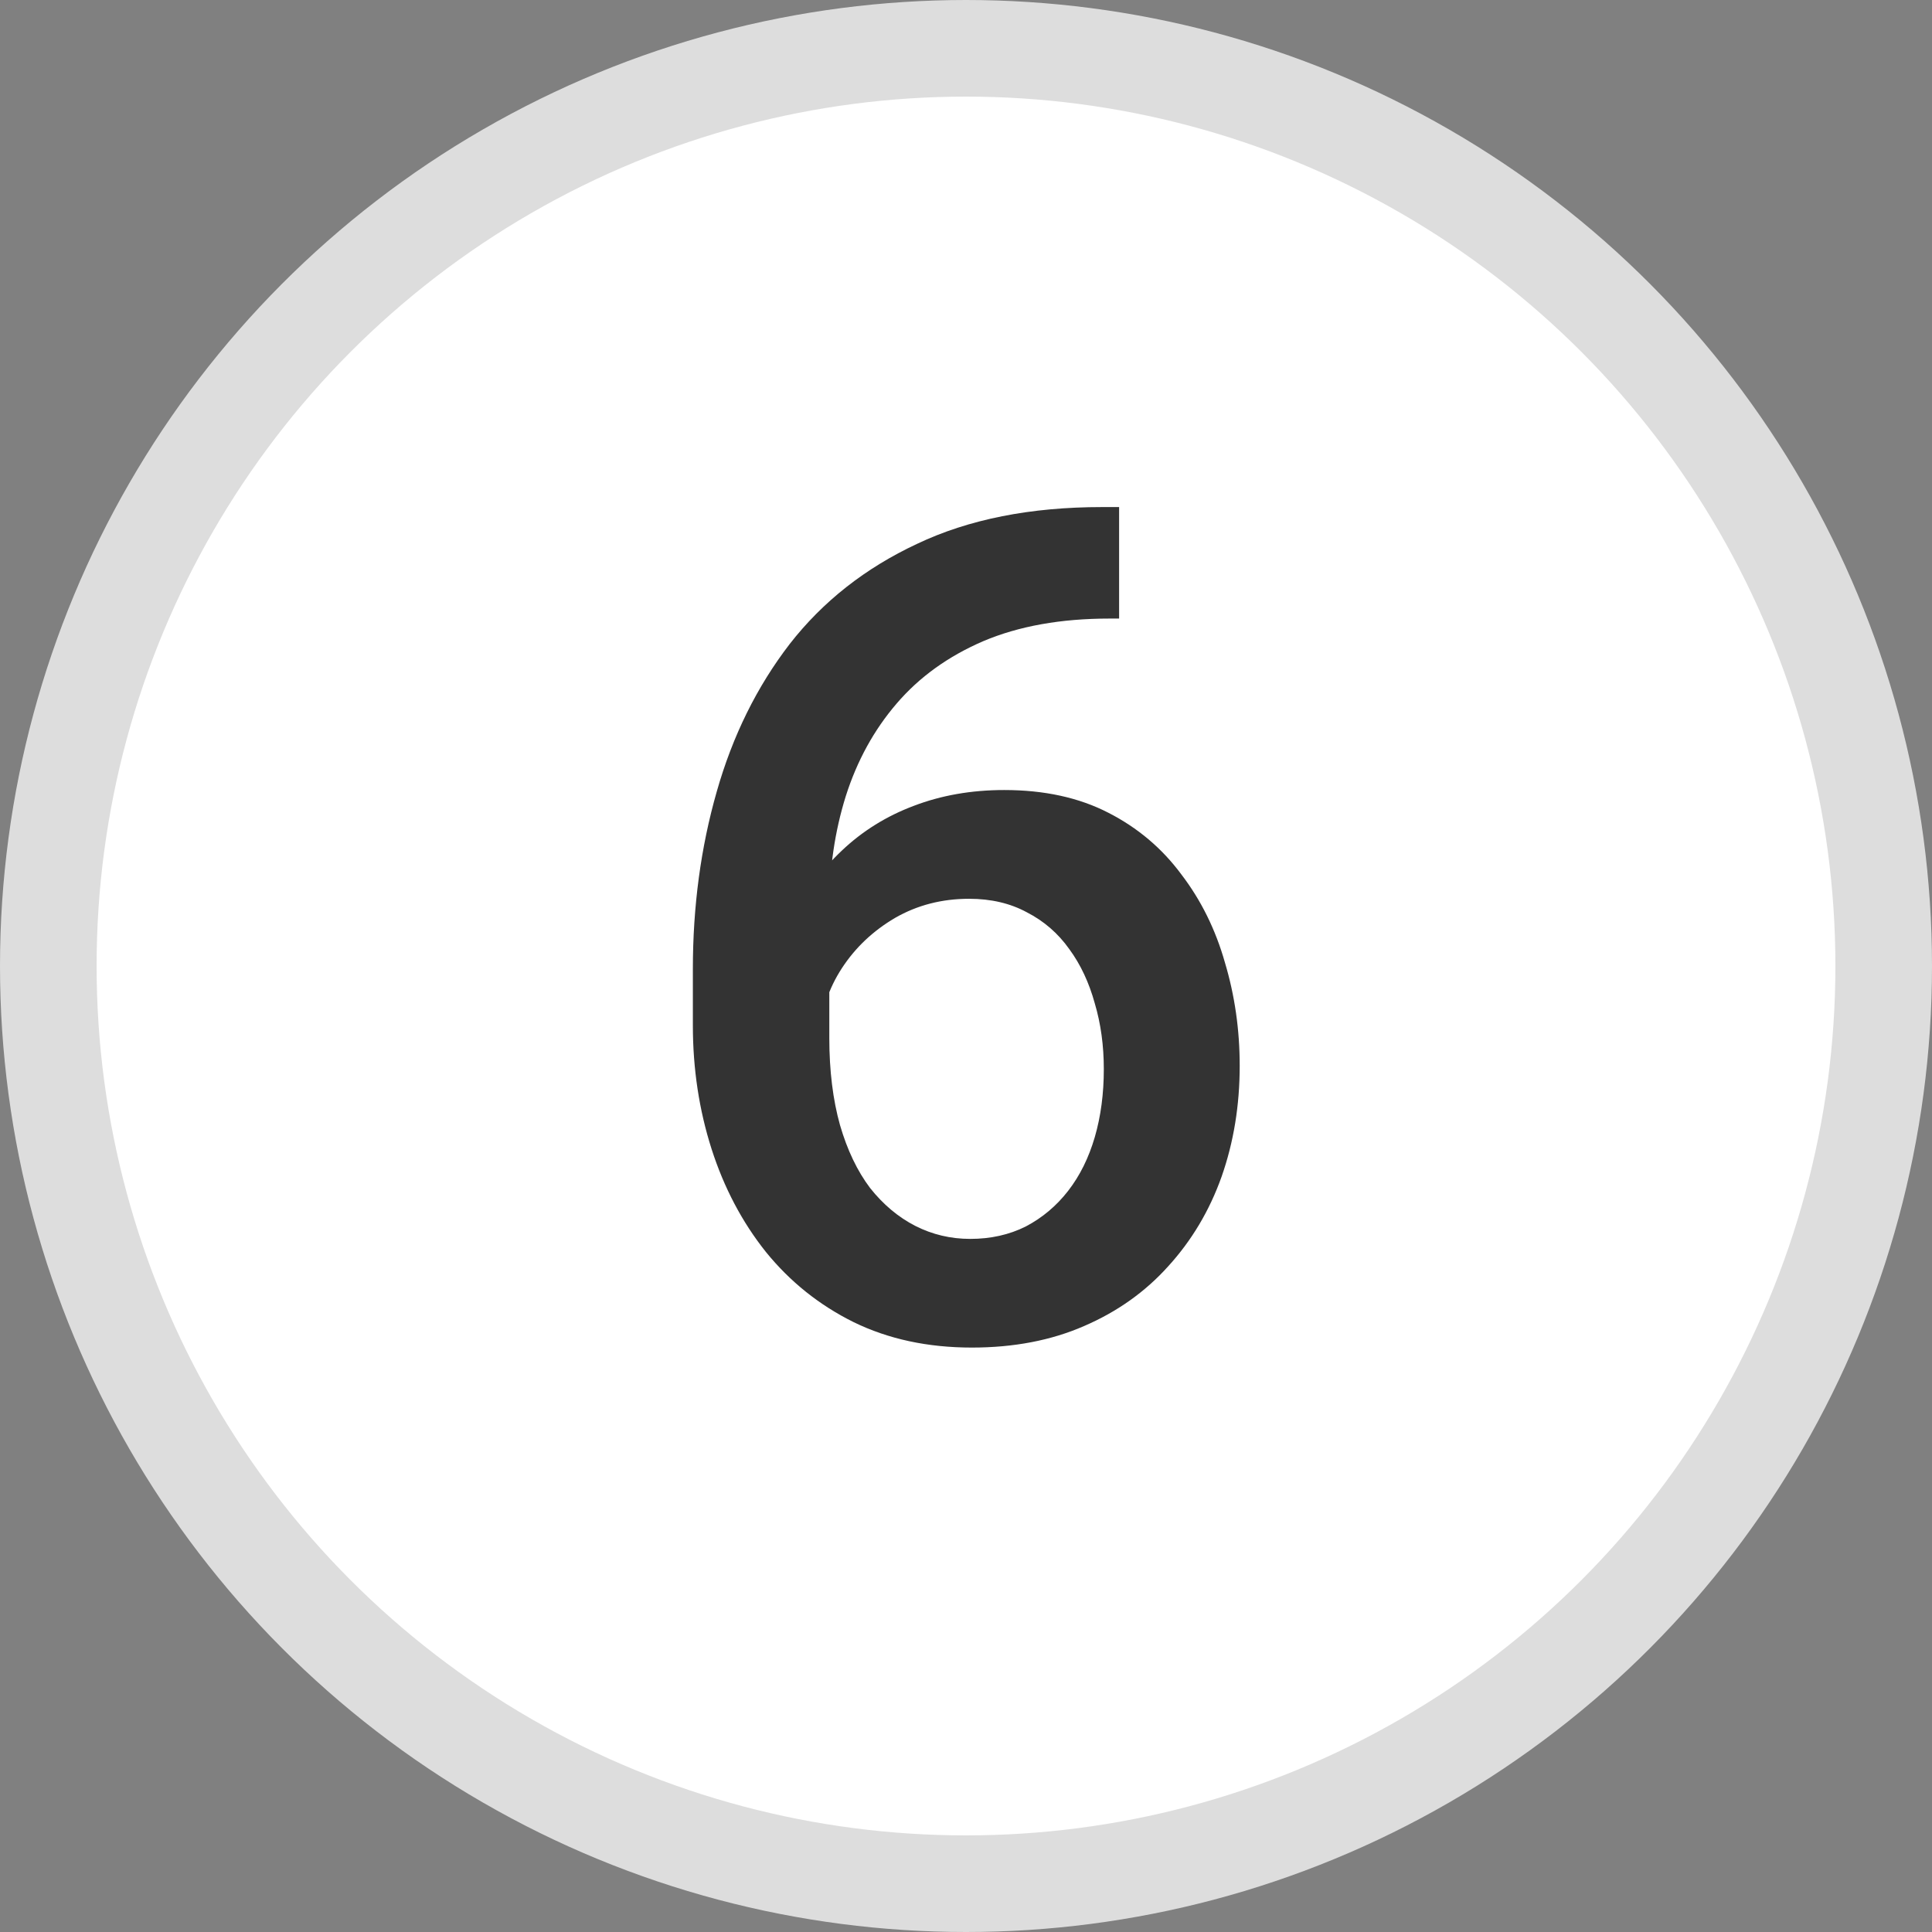
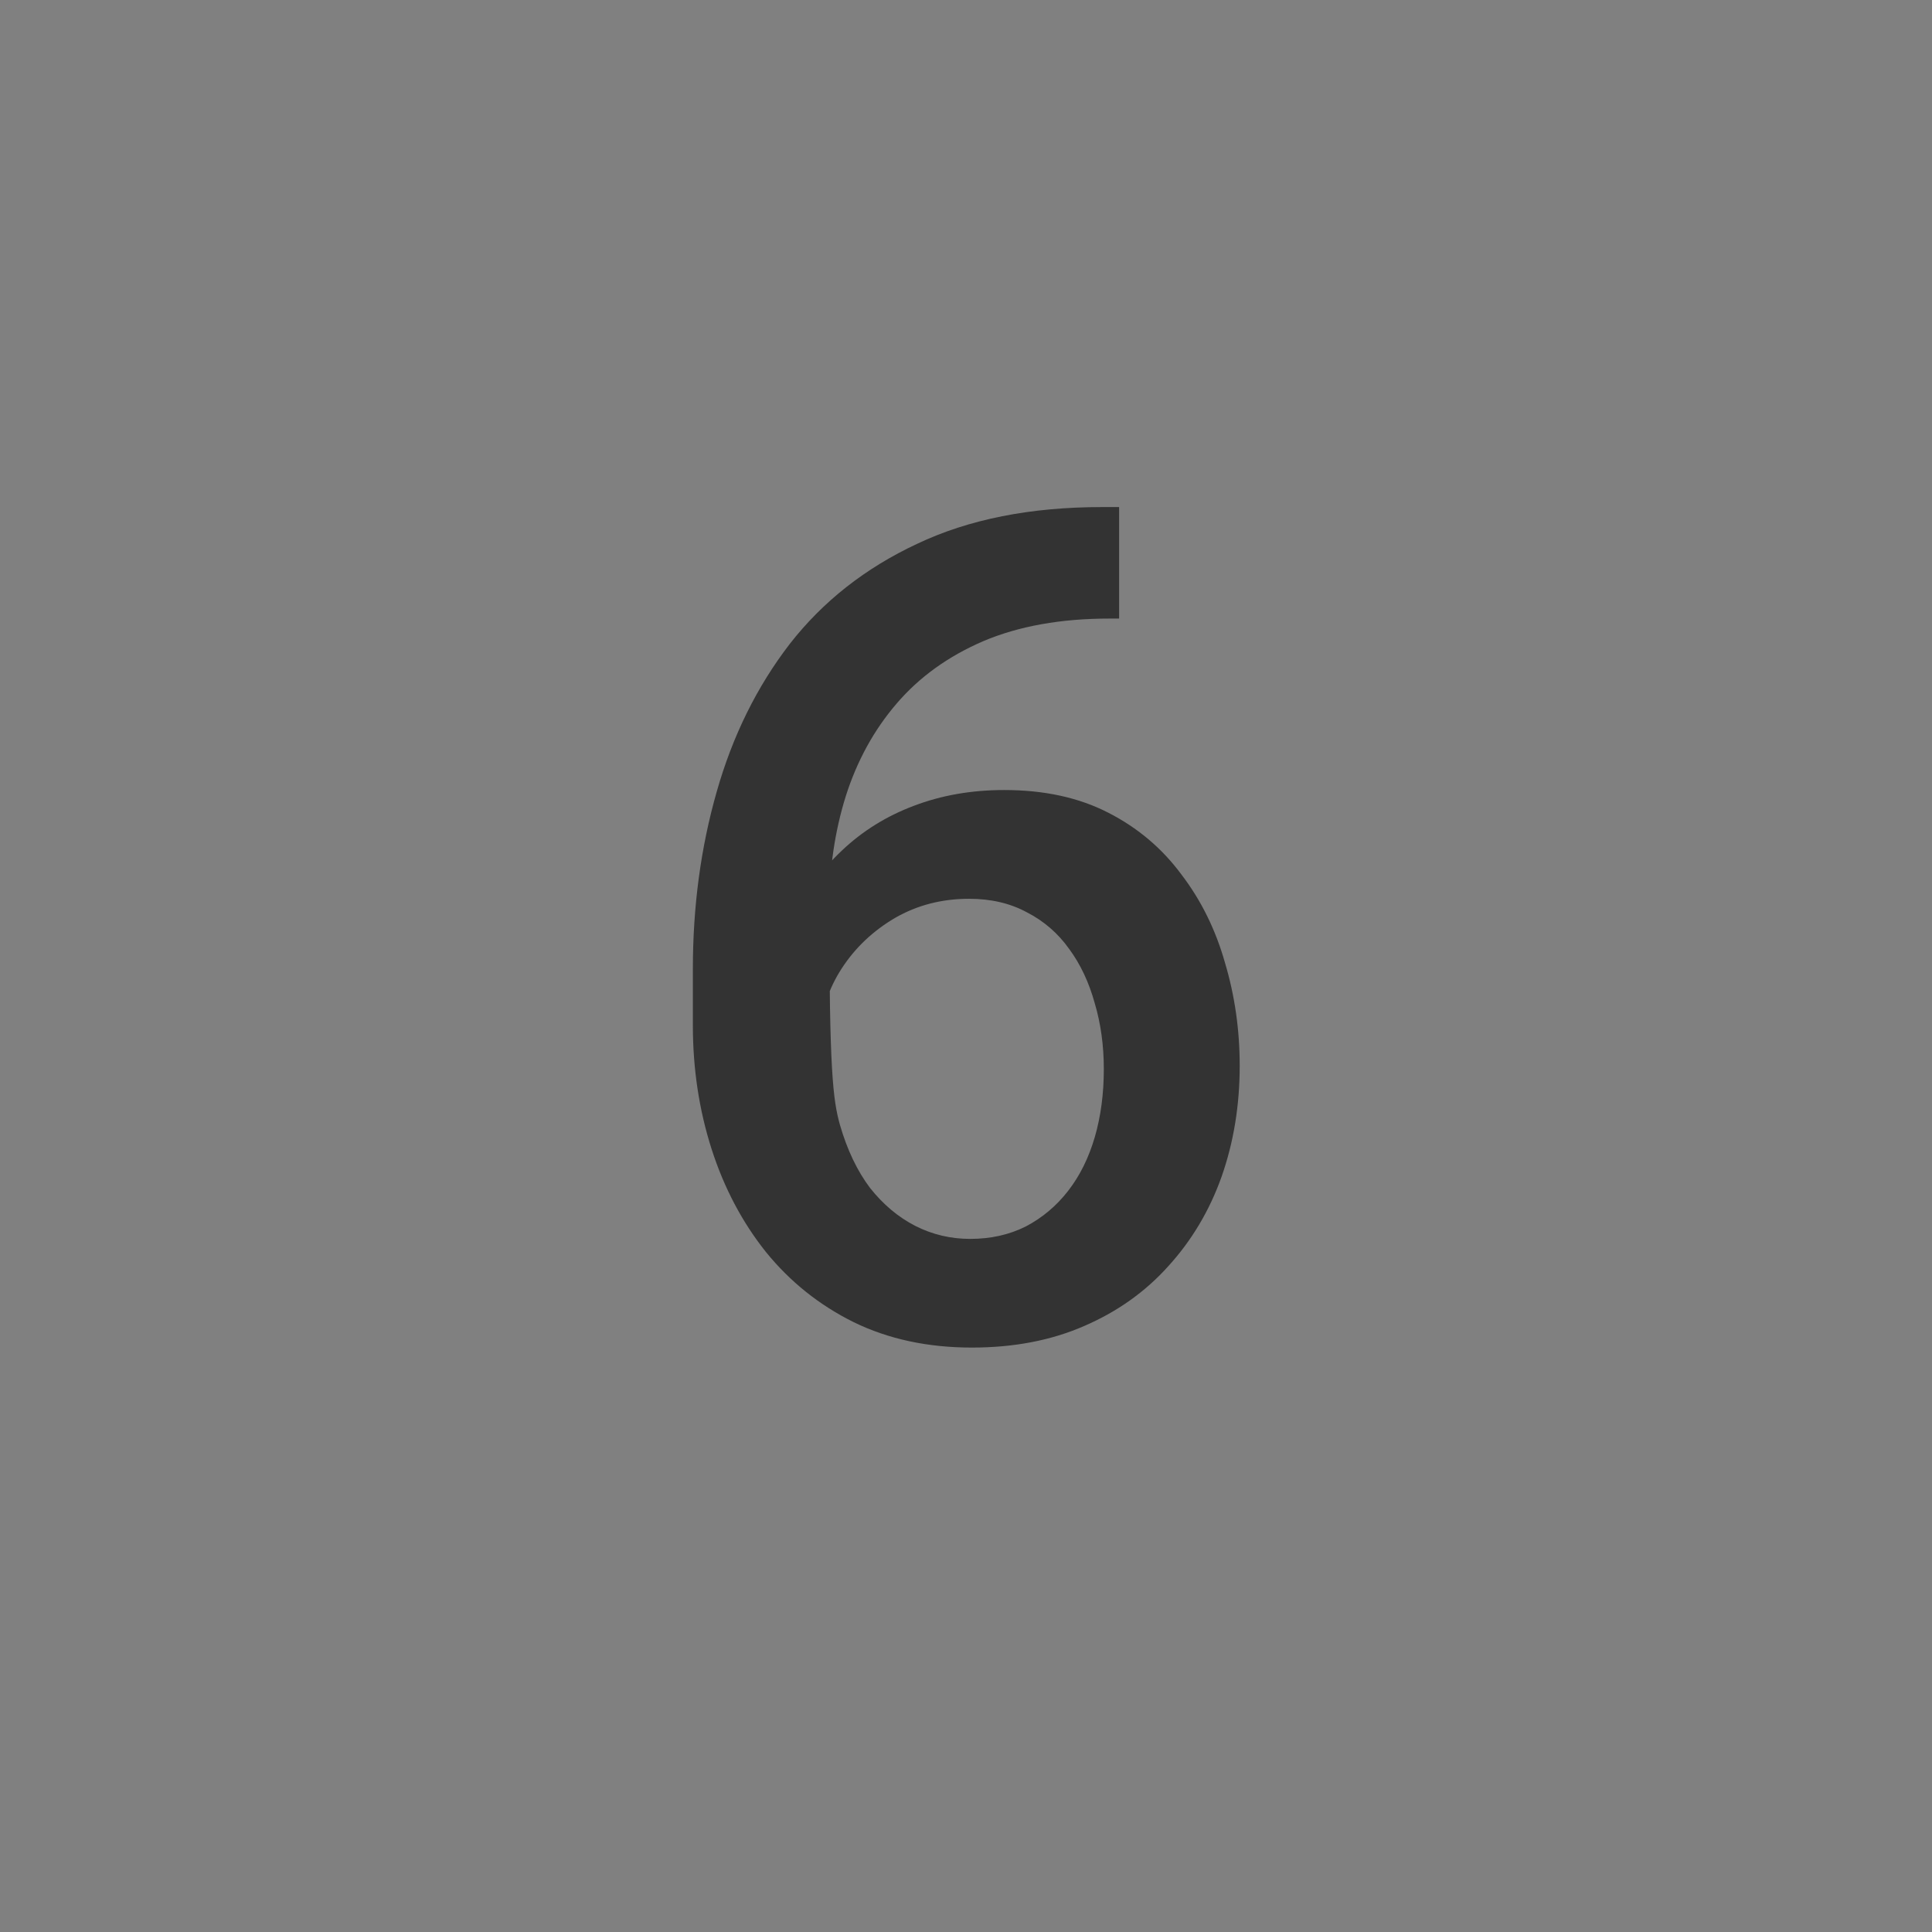
<svg xmlns="http://www.w3.org/2000/svg" width="24" height="24" viewBox="0 0 24 24" fill="none">
  <rect x="0" y="0" width="24" height="24" fill="#808080" stroke="none" />
-   <circle cx="12" cy="12" r="11.4" fill="white" stroke="#DDDDDD" stroke-width="1.2" />
-   <path d="M13.691 6.299H13.902V7.684H13.782C13.178 7.684 12.655 7.778 12.214 7.965C11.778 8.153 11.42 8.411 11.139 8.739C10.857 9.067 10.646 9.451 10.506 9.892C10.37 10.328 10.302 10.792 10.302 11.284V12.894C10.302 13.302 10.347 13.663 10.435 13.977C10.525 14.286 10.649 14.546 10.808 14.757C10.972 14.964 11.16 15.121 11.371 15.229C11.582 15.336 11.809 15.39 12.053 15.39C12.306 15.39 12.536 15.339 12.742 15.236C12.948 15.128 13.124 14.98 13.269 14.793C13.415 14.605 13.525 14.382 13.6 14.125C13.675 13.867 13.712 13.585 13.712 13.281C13.712 12.99 13.675 12.718 13.6 12.465C13.529 12.207 13.424 11.982 13.283 11.79C13.143 11.593 12.967 11.441 12.756 11.333C12.55 11.221 12.31 11.165 12.039 11.165C11.701 11.165 11.394 11.244 11.118 11.403C10.846 11.563 10.625 11.771 10.457 12.029C10.293 12.282 10.204 12.552 10.19 12.838L9.543 12.627C9.58 12.191 9.676 11.8 9.831 11.453C9.99 11.106 10.199 10.81 10.457 10.567C10.714 10.323 11.012 10.138 11.35 10.011C11.692 9.88 12.067 9.814 12.475 9.814C12.972 9.814 13.403 9.908 13.768 10.096C14.134 10.283 14.436 10.539 14.675 10.862C14.919 11.181 15.1 11.546 15.217 11.959C15.339 12.367 15.4 12.793 15.4 13.239C15.4 13.731 15.325 14.19 15.175 14.617C15.025 15.039 14.804 15.409 14.514 15.728C14.228 16.047 13.879 16.295 13.466 16.473C13.058 16.651 12.594 16.74 12.074 16.74C11.525 16.74 11.036 16.635 10.604 16.424C10.178 16.213 9.814 15.922 9.514 15.552C9.219 15.182 8.994 14.755 8.839 14.272C8.685 13.79 8.607 13.278 8.607 12.739V12.036C8.607 11.258 8.706 10.525 8.903 9.836C9.1 9.142 9.402 8.53 9.81 8C10.222 7.471 10.75 7.056 11.392 6.756C12.034 6.451 12.8 6.299 13.691 6.299Z" fill="#333333" />
+   <path d="M13.691 6.299H13.902V7.684H13.782C13.178 7.684 12.655 7.778 12.214 7.965C11.778 8.153 11.42 8.411 11.139 8.739C10.857 9.067 10.646 9.451 10.506 9.892C10.37 10.328 10.302 10.792 10.302 11.284C10.302 13.302 10.347 13.663 10.435 13.977C10.525 14.286 10.649 14.546 10.808 14.757C10.972 14.964 11.16 15.121 11.371 15.229C11.582 15.336 11.809 15.39 12.053 15.39C12.306 15.39 12.536 15.339 12.742 15.236C12.948 15.128 13.124 14.98 13.269 14.793C13.415 14.605 13.525 14.382 13.6 14.125C13.675 13.867 13.712 13.585 13.712 13.281C13.712 12.99 13.675 12.718 13.6 12.465C13.529 12.207 13.424 11.982 13.283 11.79C13.143 11.593 12.967 11.441 12.756 11.333C12.55 11.221 12.31 11.165 12.039 11.165C11.701 11.165 11.394 11.244 11.118 11.403C10.846 11.563 10.625 11.771 10.457 12.029C10.293 12.282 10.204 12.552 10.19 12.838L9.543 12.627C9.58 12.191 9.676 11.8 9.831 11.453C9.99 11.106 10.199 10.81 10.457 10.567C10.714 10.323 11.012 10.138 11.35 10.011C11.692 9.88 12.067 9.814 12.475 9.814C12.972 9.814 13.403 9.908 13.768 10.096C14.134 10.283 14.436 10.539 14.675 10.862C14.919 11.181 15.1 11.546 15.217 11.959C15.339 12.367 15.4 12.793 15.4 13.239C15.4 13.731 15.325 14.19 15.175 14.617C15.025 15.039 14.804 15.409 14.514 15.728C14.228 16.047 13.879 16.295 13.466 16.473C13.058 16.651 12.594 16.74 12.074 16.74C11.525 16.74 11.036 16.635 10.604 16.424C10.178 16.213 9.814 15.922 9.514 15.552C9.219 15.182 8.994 14.755 8.839 14.272C8.685 13.79 8.607 13.278 8.607 12.739V12.036C8.607 11.258 8.706 10.525 8.903 9.836C9.1 9.142 9.402 8.53 9.81 8C10.222 7.471 10.75 7.056 11.392 6.756C12.034 6.451 12.8 6.299 13.691 6.299Z" fill="#333333" />
</svg>